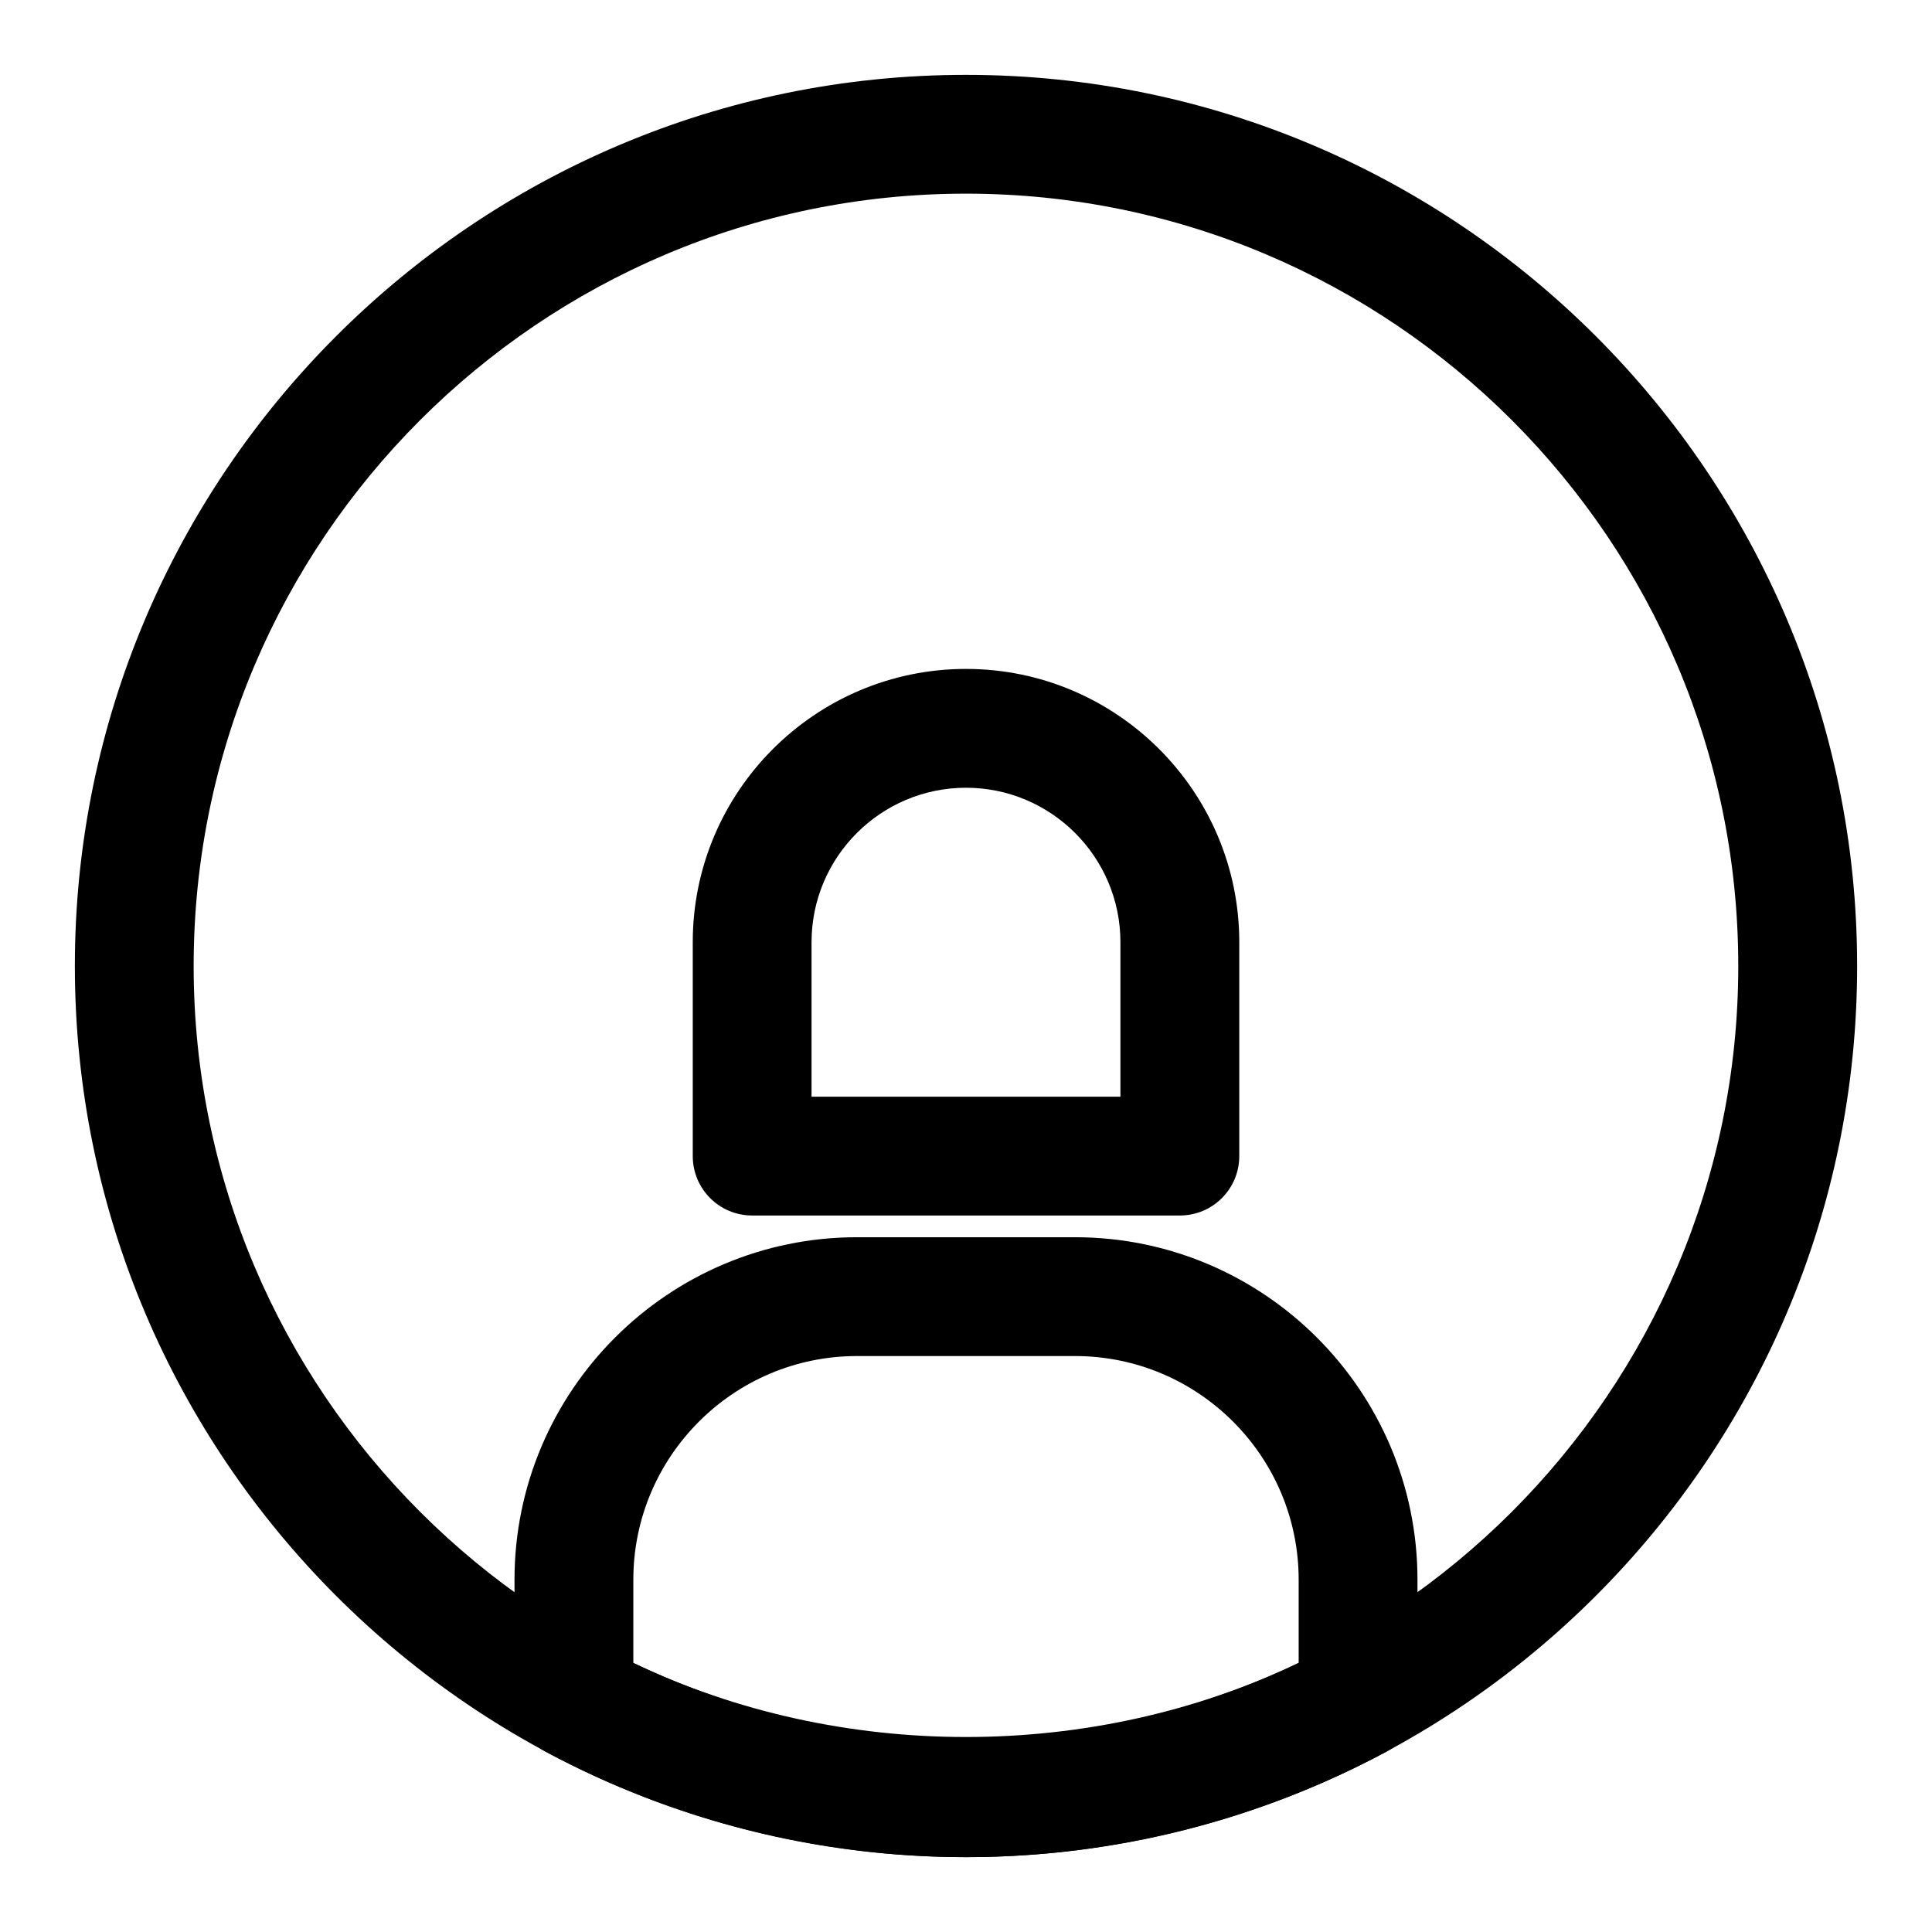
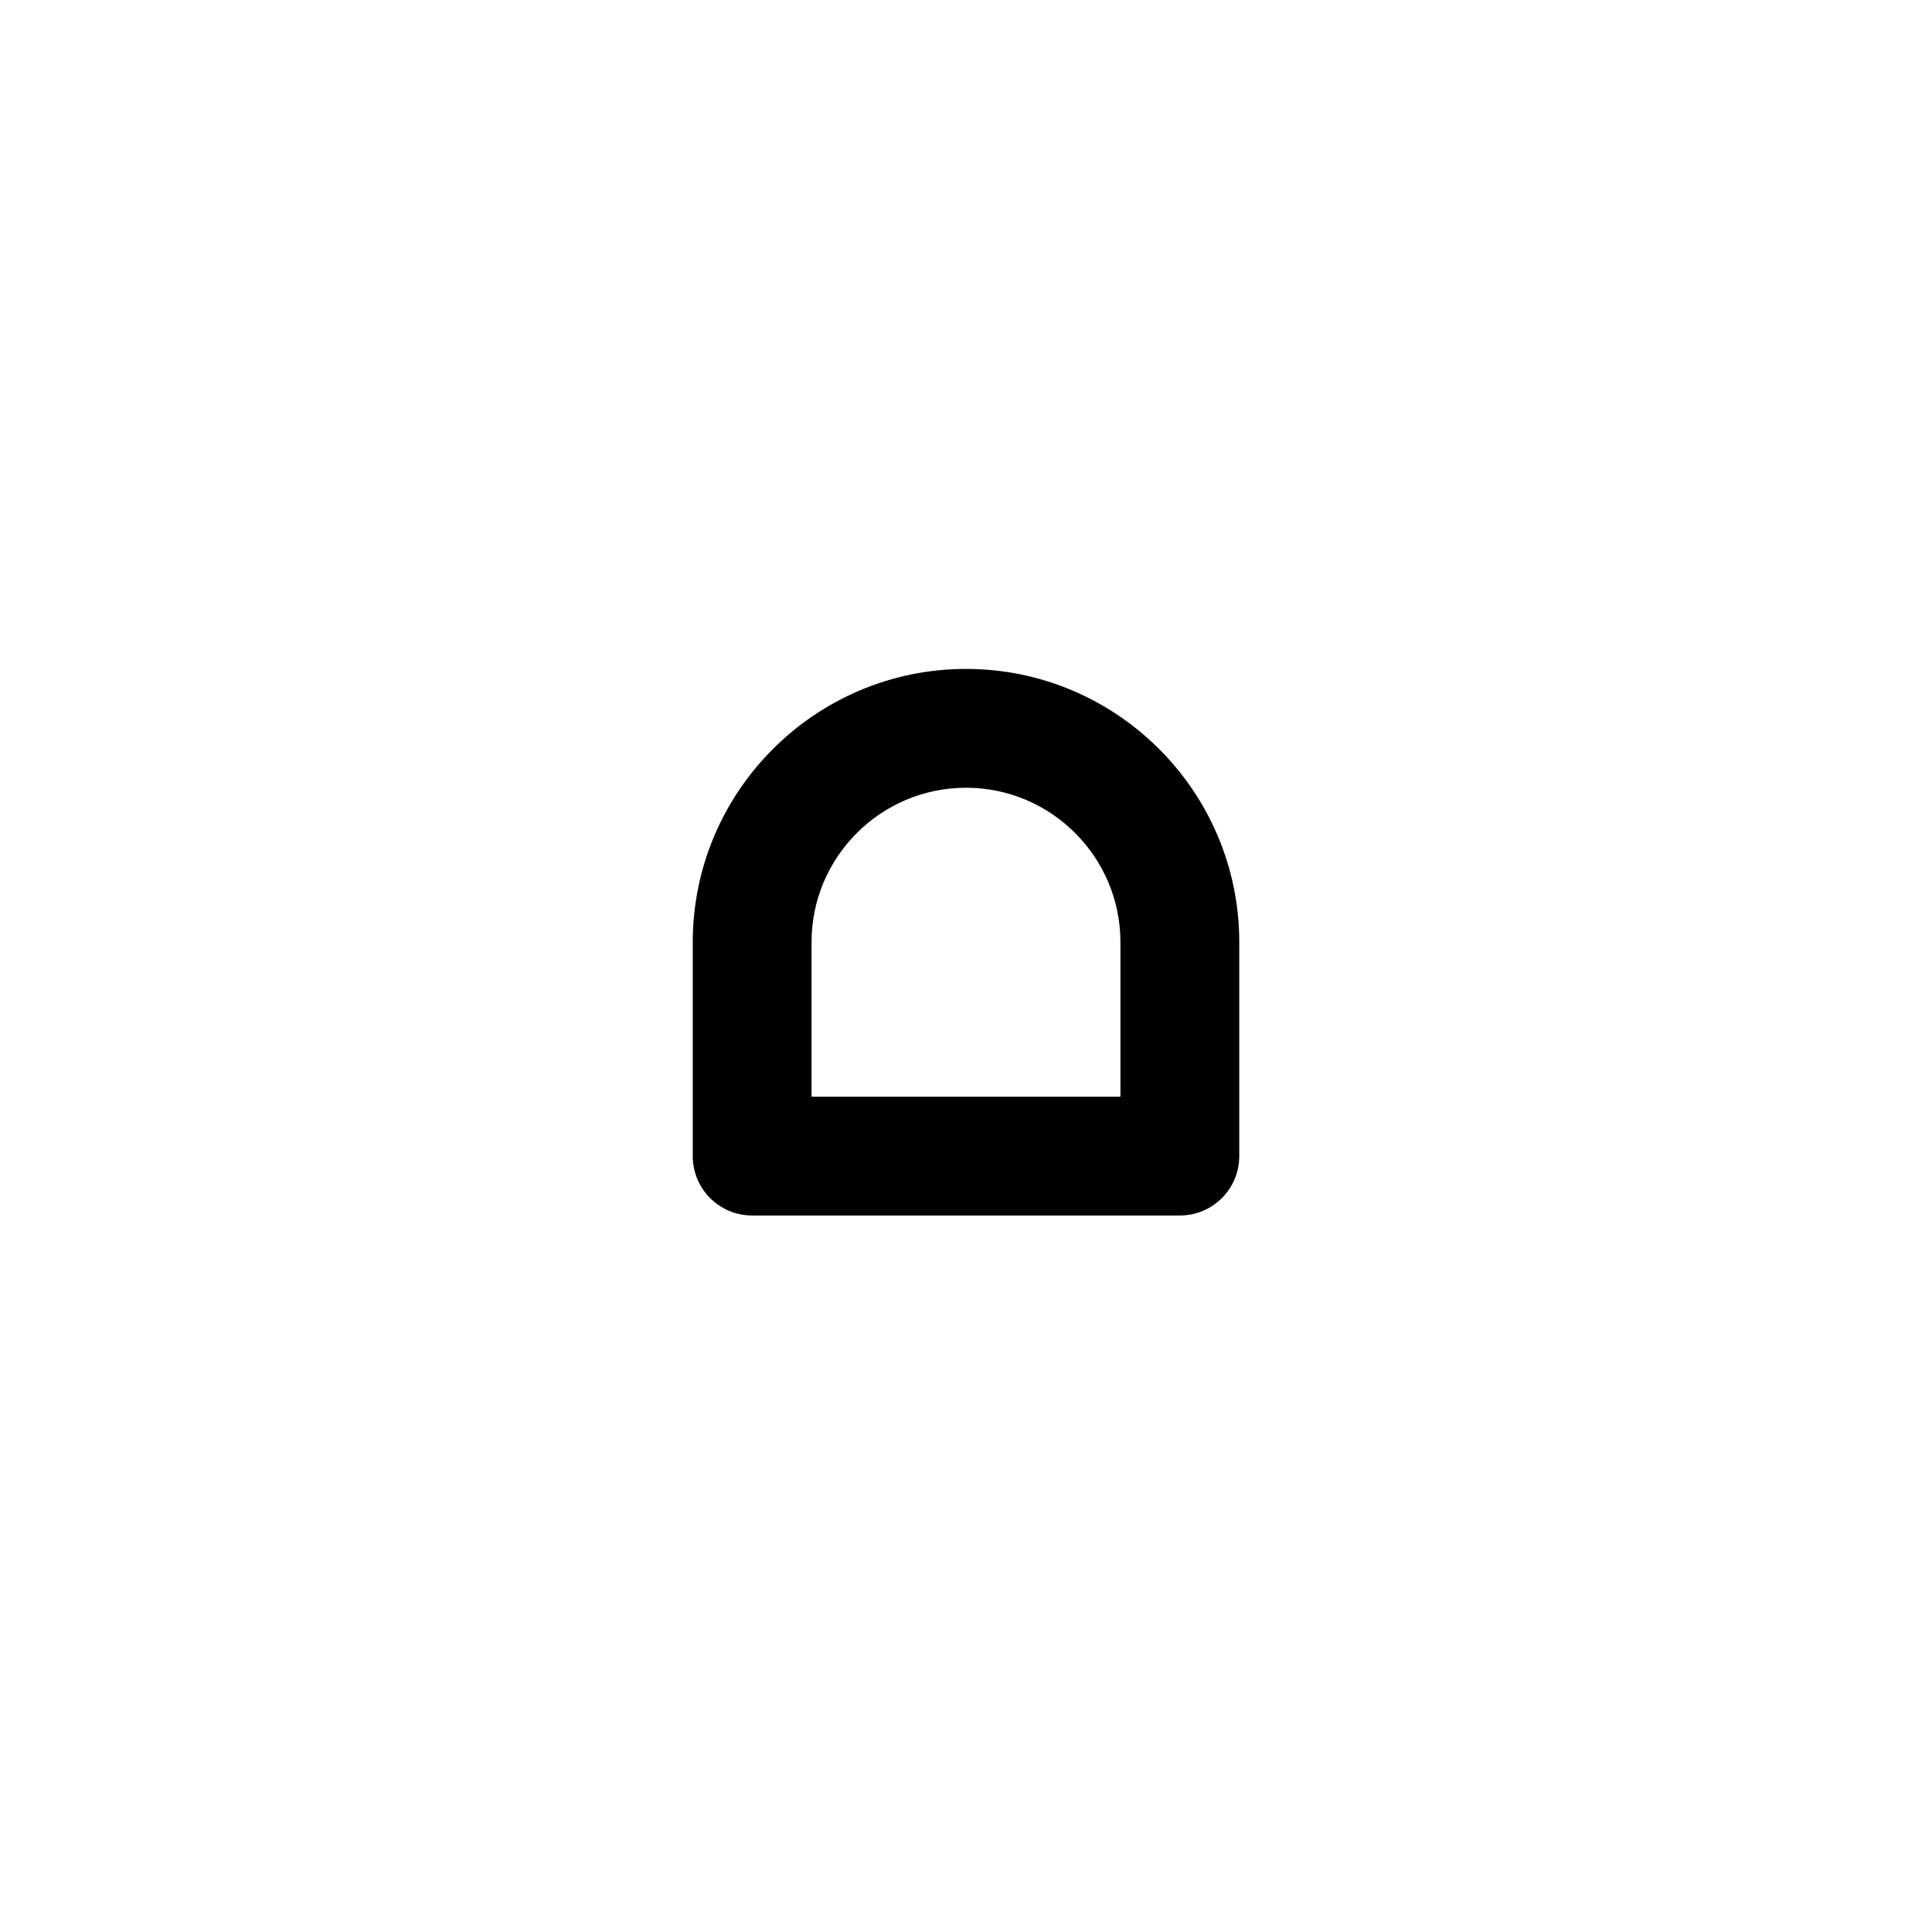
<svg xmlns="http://www.w3.org/2000/svg" fill="#000000" width="800px" height="800px" version="1.1" viewBox="144 144 512 512">
  <g>
-     <path d="m400 636.16c-130.23 0-236.16-105.93-236.16-236.16s105.94-236.16 236.16-236.16 236.16 105.93 236.16 236.16c0 130.23-105.93 236.16-236.16 236.16zm0-440.84c-112.86 0-204.68 91.82-204.68 204.68 0 112.85 91.82 204.67 204.67 204.67 112.85 0 204.67-91.82 204.67-204.67 0.004-112.86-91.816-204.68-204.67-204.68z" />
-     <path d="m400 636.16c-38.762 0-77.258-9.656-111.35-27.906-5.106-2.754-8.301-8.086-8.301-13.883v-31.719c0-50.047 40.715-90.773 90.758-90.773h57.781c50.047 0 90.758 40.727 90.758 90.773v31.719c0 5.797-3.199 11.133-8.301 13.883-34.09 18.25-72.59 27.906-111.35 27.906zm-88.16-51.461c54.797 26.168 121.52 26.168 176.32 0v-22.047c0-32.688-26.582-59.285-59.27-59.285h-57.781c-32.688 0-59.27 26.598-59.27 59.285zm192.06 9.672h0.152z" />
    <path d="m456.67 466.12h-113.34c-8.703 0-15.742-7.043-15.742-15.742v-56.688c-0.004-39.93 32.484-72.418 72.414-72.418s72.418 32.488 72.418 72.418v56.688c-0.004 8.703-7.043 15.742-15.746 15.742zm-97.602-31.488h81.855v-40.945c0-22.566-18.355-40.926-40.926-40.926s-40.93 18.359-40.93 40.93z" />
  </g>
</svg>